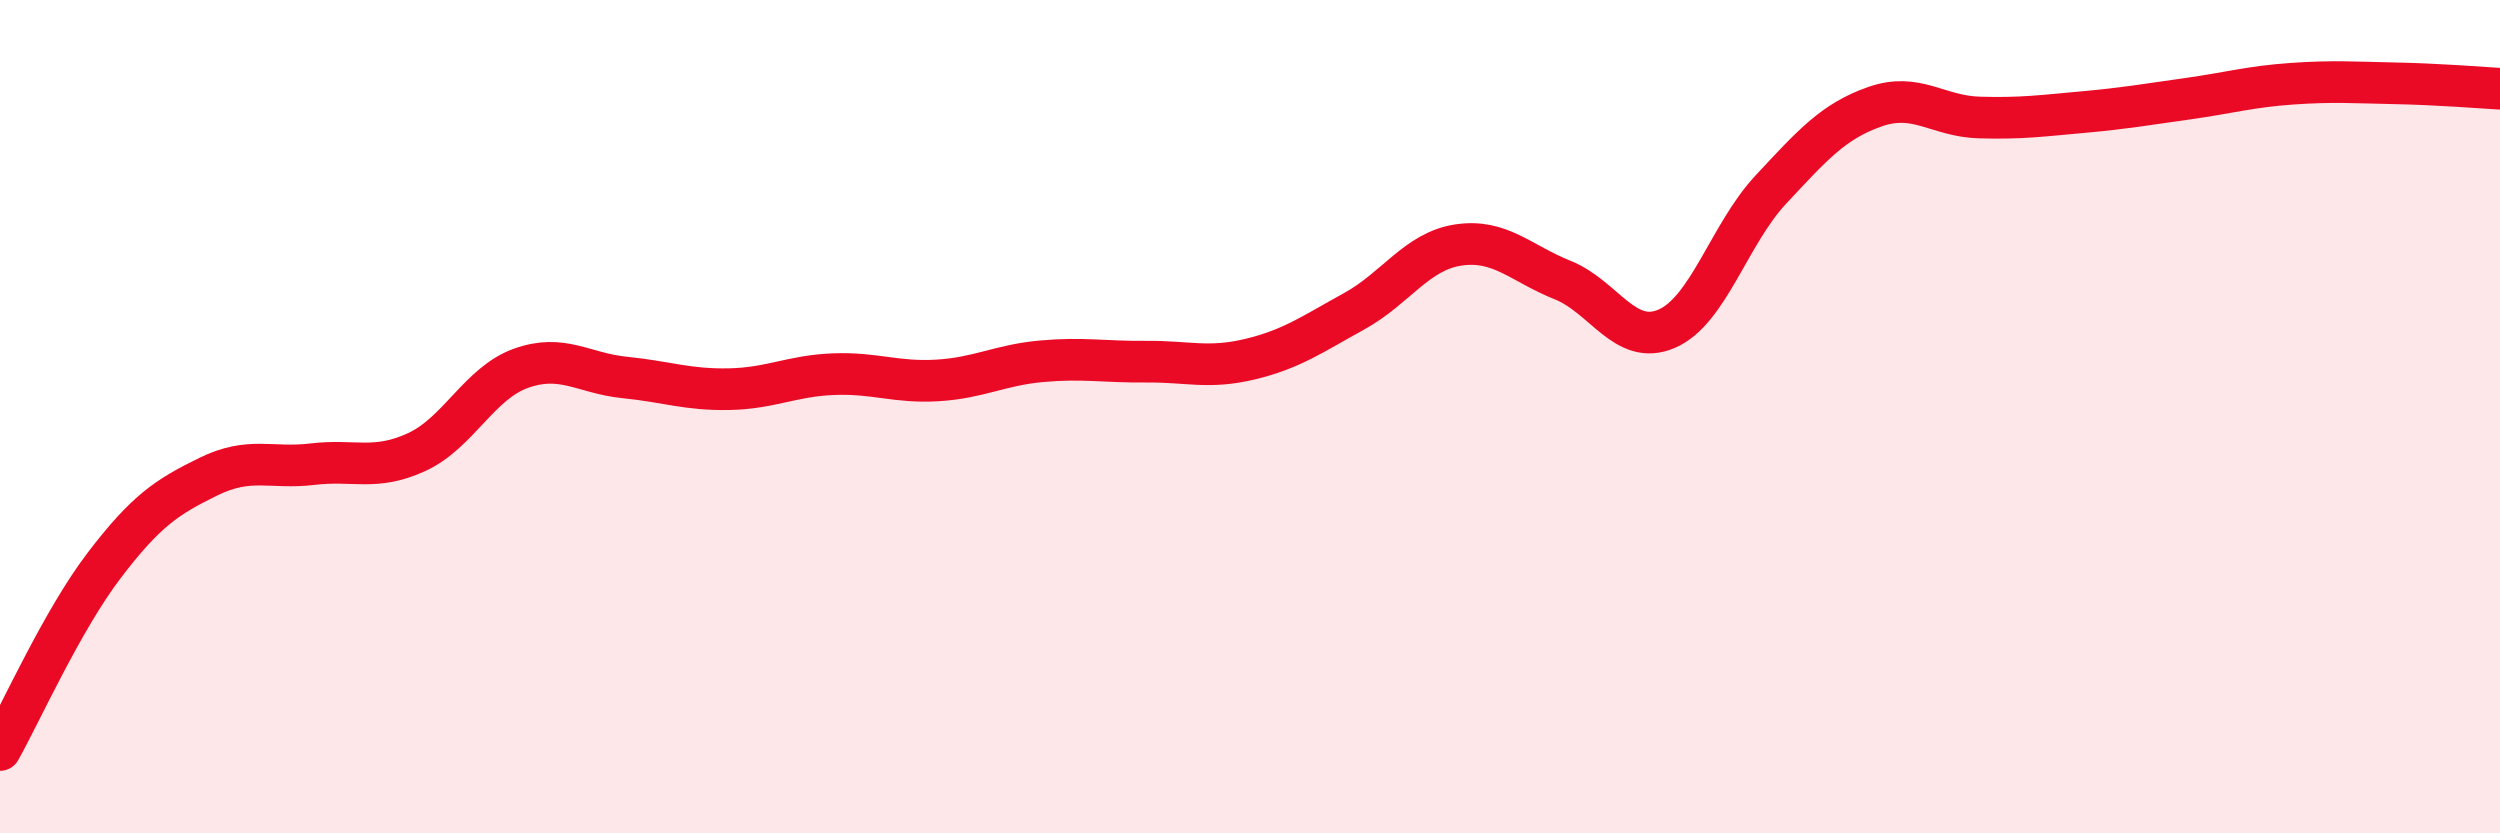
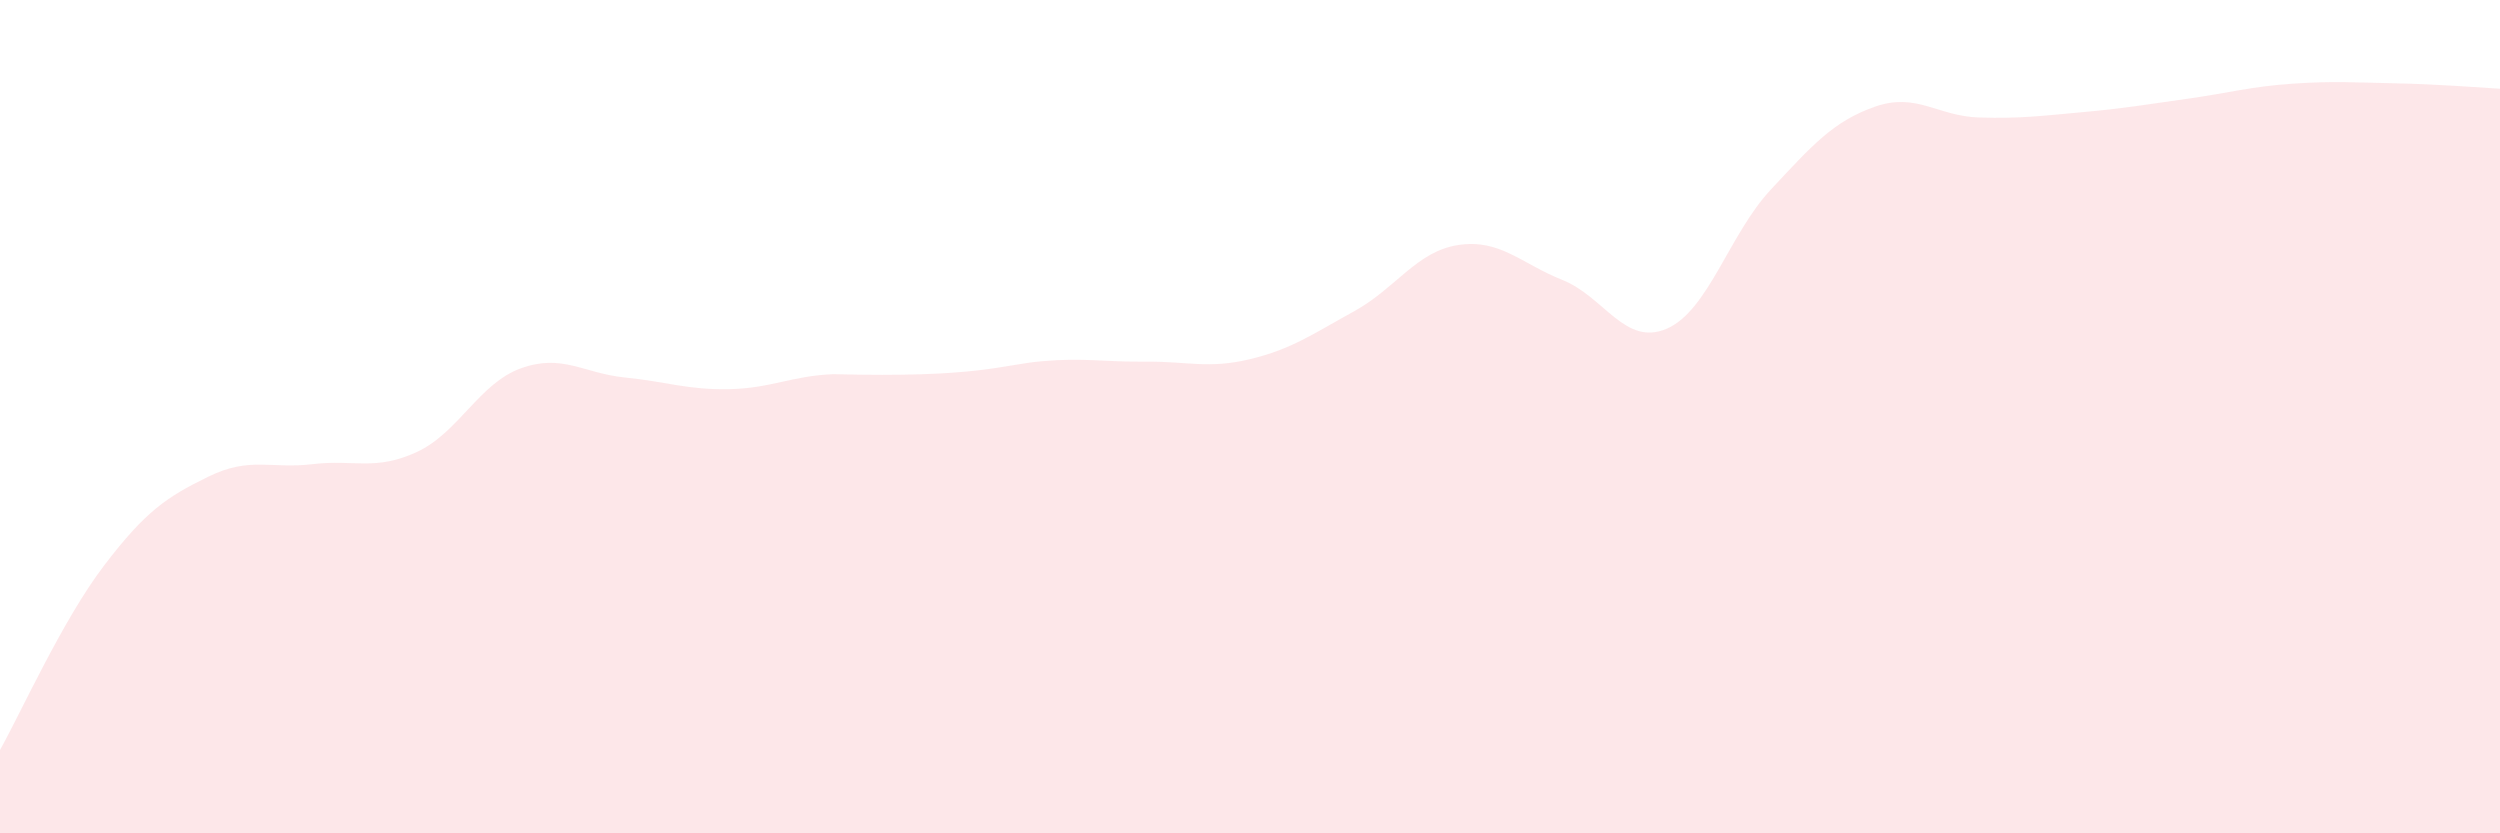
<svg xmlns="http://www.w3.org/2000/svg" width="60" height="20" viewBox="0 0 60 20">
-   <path d="M 0,18 C 0.5,17.11 1.5,14.88 2.5,13.57 C 3.5,12.26 4,11.93 5,11.44 C 6,10.95 6.5,11.26 7.5,11.14 C 8.5,11.02 9,11.31 10,10.85 C 11,10.39 11.5,9.2 12.5,8.84 C 13.5,8.48 14,8.96 15,9.06 C 16,9.16 16.5,9.36 17.5,9.34 C 18.5,9.32 19,9.02 20,8.98 C 21,8.94 21.5,9.19 22.5,9.13 C 23.5,9.07 24,8.76 25,8.67 C 26,8.58 26.5,8.69 27.5,8.68 C 28.5,8.67 29,8.86 30,8.62 C 31,8.38 31.5,8.02 32.5,7.47 C 33.5,6.92 34,6.03 35,5.88 C 36,5.73 36.5,6.32 37.5,6.72 C 38.5,7.12 39,8.32 40,7.89 C 41,7.46 41.5,5.62 42.5,4.55 C 43.5,3.48 44,2.91 45,2.56 C 46,2.21 46.5,2.79 47.5,2.82 C 48.5,2.85 49,2.78 50,2.69 C 51,2.6 51.5,2.51 52.5,2.37 C 53.5,2.23 54,2.08 55,2.01 C 56,1.94 56.5,1.98 57.5,2 C 58.5,2.02 59.5,2.1 60,2.13L60 20L0 20Z" fill="#EB0A25" opacity="0.1" stroke-linecap="round" stroke-linejoin="round" />
-   <path d="M 0,18 C 0.5,17.11 1.5,14.88 2.5,13.57 C 3.5,12.26 4,11.93 5,11.44 C 6,10.95 6.5,11.26 7.5,11.14 C 8.5,11.02 9,11.31 10,10.85 C 11,10.39 11.5,9.2 12.5,8.84 C 13.5,8.48 14,8.96 15,9.06 C 16,9.16 16.5,9.36 17.5,9.34 C 18.5,9.32 19,9.02 20,8.98 C 21,8.94 21.5,9.19 22.5,9.13 C 23.5,9.07 24,8.76 25,8.67 C 26,8.58 26.5,8.69 27.5,8.68 C 28.5,8.67 29,8.86 30,8.62 C 31,8.38 31.5,8.02 32.5,7.47 C 33.5,6.92 34,6.03 35,5.88 C 36,5.73 36.5,6.32 37.5,6.72 C 38.5,7.12 39,8.32 40,7.89 C 41,7.46 41.5,5.62 42.5,4.55 C 43.5,3.48 44,2.91 45,2.56 C 46,2.21 46.5,2.79 47.5,2.82 C 48.5,2.85 49,2.78 50,2.69 C 51,2.6 51.5,2.51 52.5,2.37 C 53.5,2.23 54,2.08 55,2.01 C 56,1.94 56.5,1.98 57.5,2 C 58.5,2.02 59.5,2.1 60,2.13" stroke="#EB0A25" stroke-width="1" fill="none" stroke-linecap="round" stroke-linejoin="round" />
+   <path d="M 0,18 C 0.5,17.11 1.5,14.88 2.5,13.57 C 3.5,12.26 4,11.93 5,11.44 C 6,10.95 6.5,11.26 7.5,11.14 C 8.5,11.02 9,11.31 10,10.85 C 11,10.39 11.5,9.2 12.5,8.84 C 13.5,8.48 14,8.96 15,9.06 C 16,9.16 16.5,9.36 17.5,9.34 C 18.5,9.32 19,9.02 20,8.98 C 23.5,9.07 24,8.76 25,8.67 C 26,8.58 26.5,8.69 27.5,8.68 C 28.5,8.67 29,8.86 30,8.62 C 31,8.38 31.5,8.02 32.5,7.47 C 33.5,6.92 34,6.03 35,5.88 C 36,5.73 36.5,6.32 37.5,6.72 C 38.5,7.12 39,8.32 40,7.89 C 41,7.46 41.5,5.62 42.5,4.55 C 43.5,3.48 44,2.91 45,2.56 C 46,2.21 46.5,2.79 47.5,2.82 C 48.5,2.85 49,2.78 50,2.69 C 51,2.6 51.5,2.51 52.5,2.37 C 53.5,2.23 54,2.08 55,2.01 C 56,1.94 56.5,1.98 57.5,2 C 58.5,2.02 59.5,2.1 60,2.13L60 20L0 20Z" fill="#EB0A25" opacity="0.1" stroke-linecap="round" stroke-linejoin="round" />
</svg>